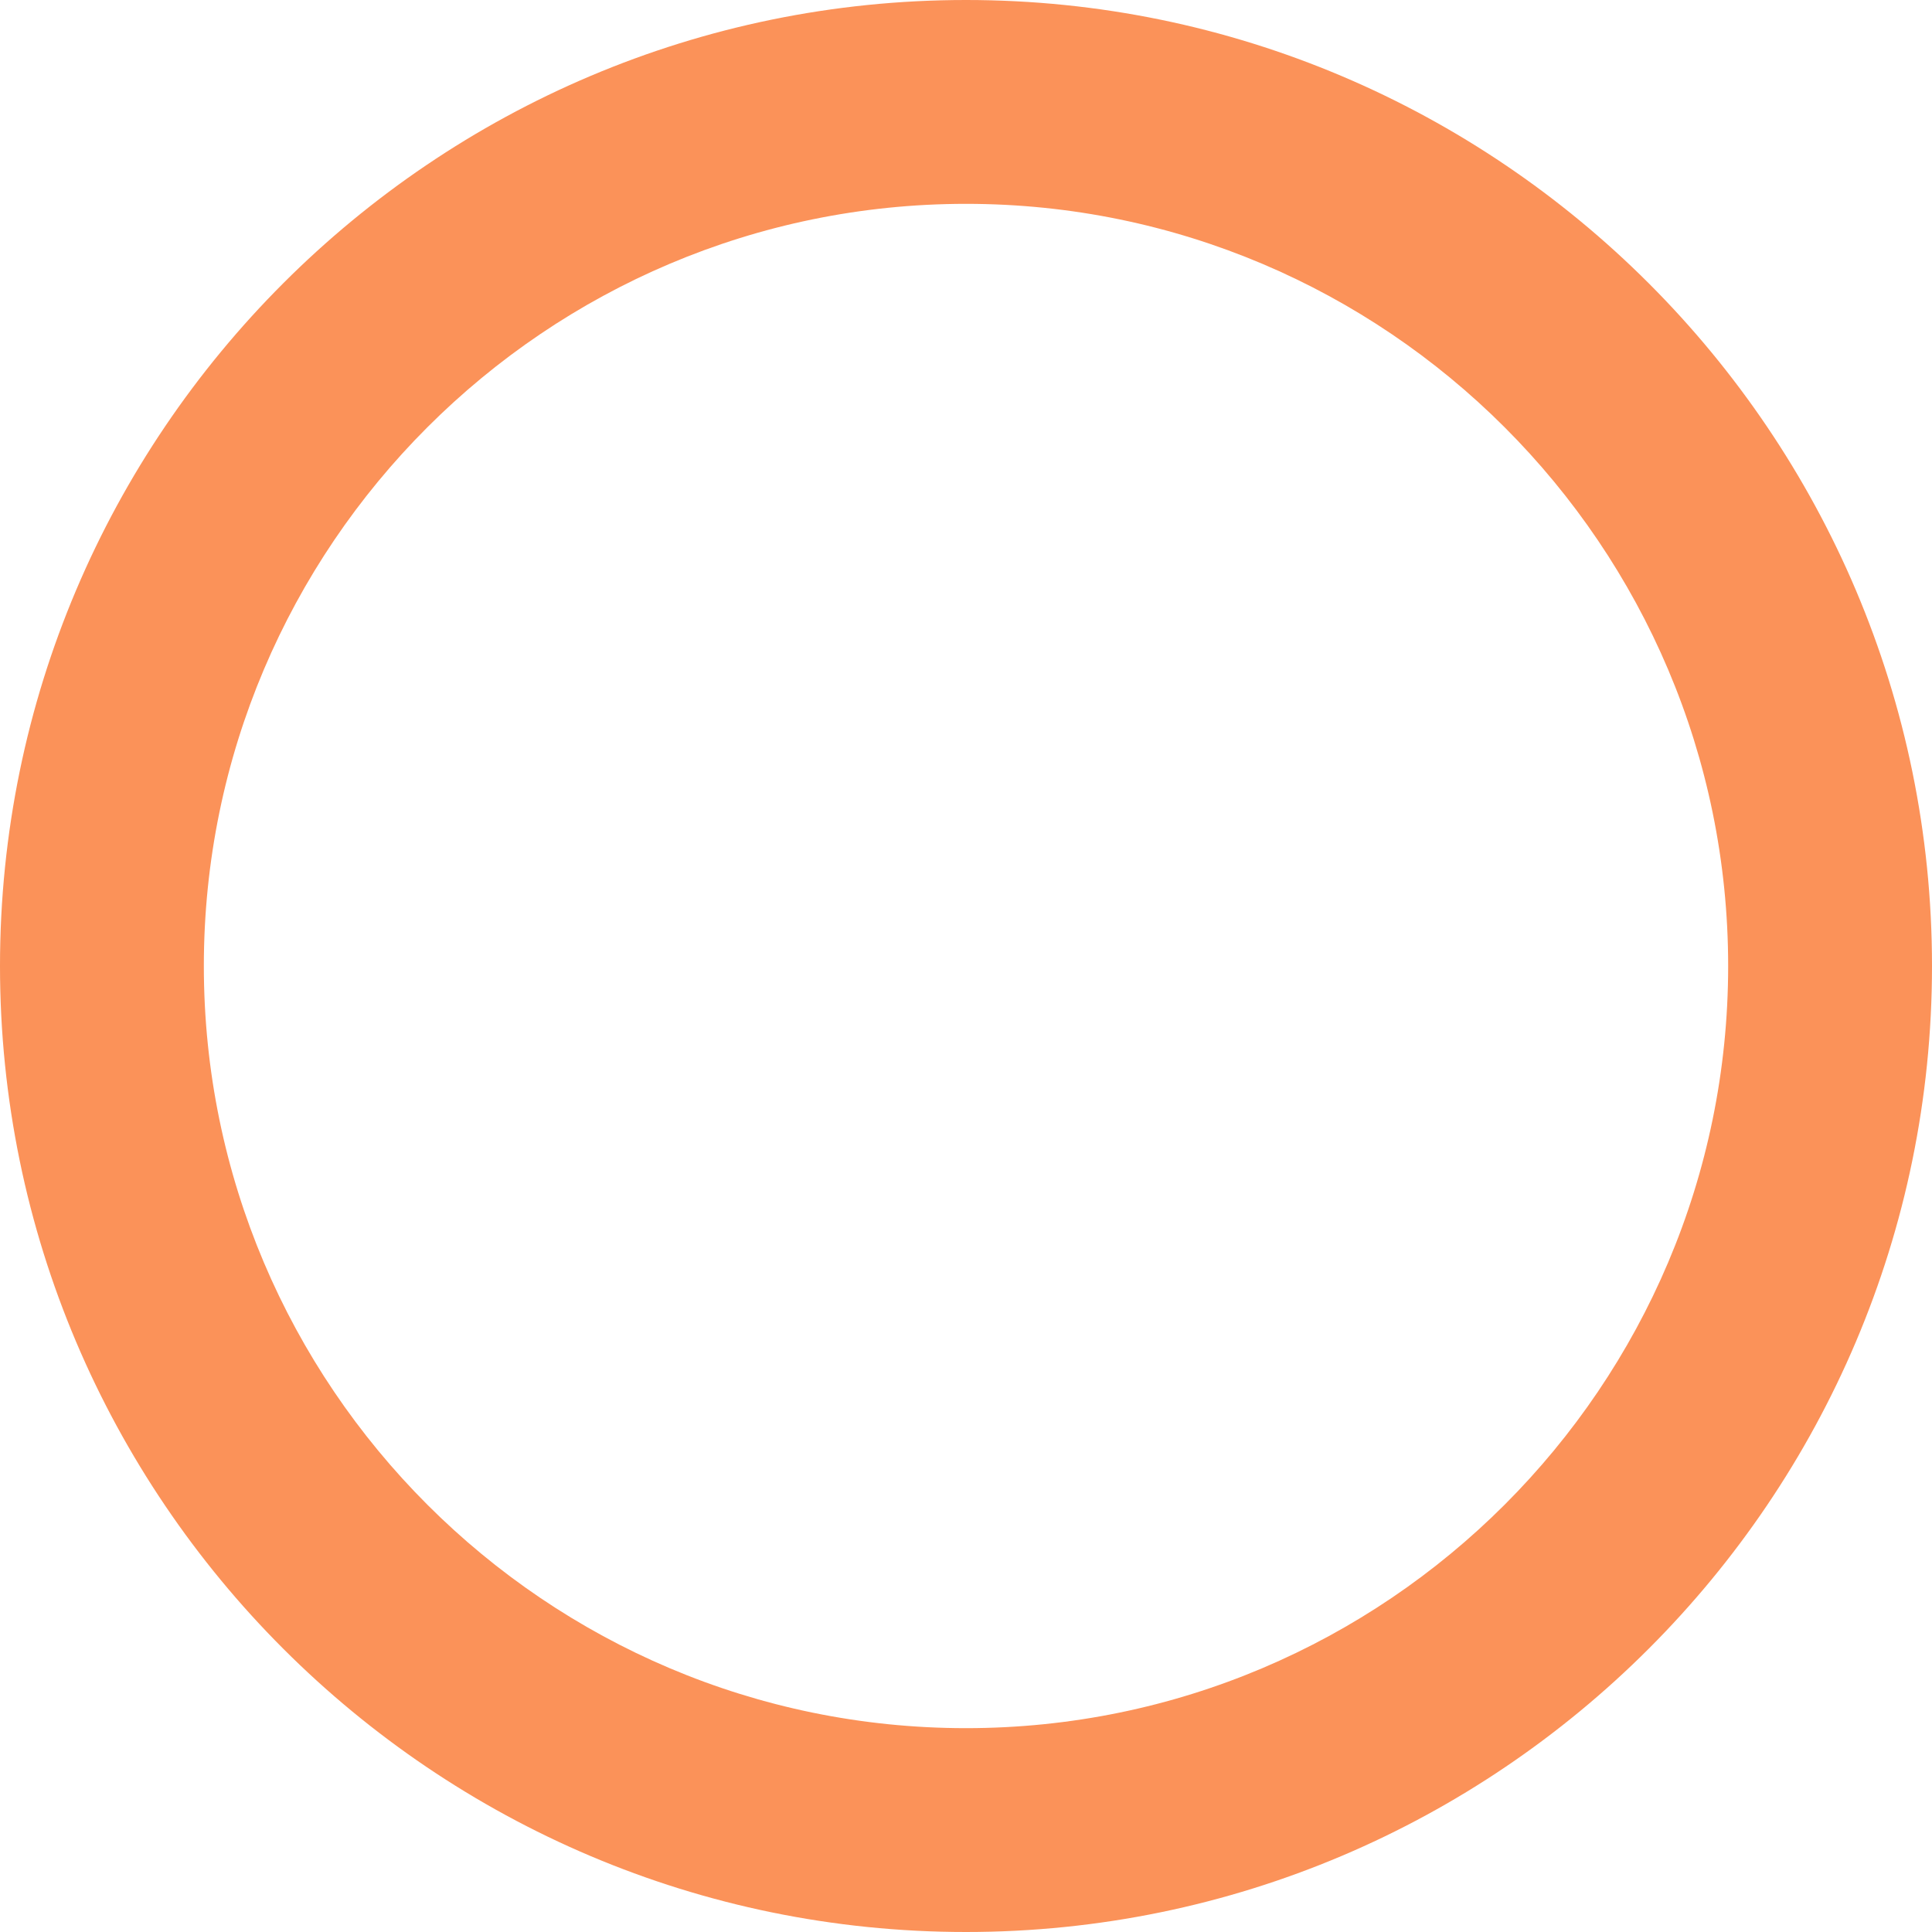
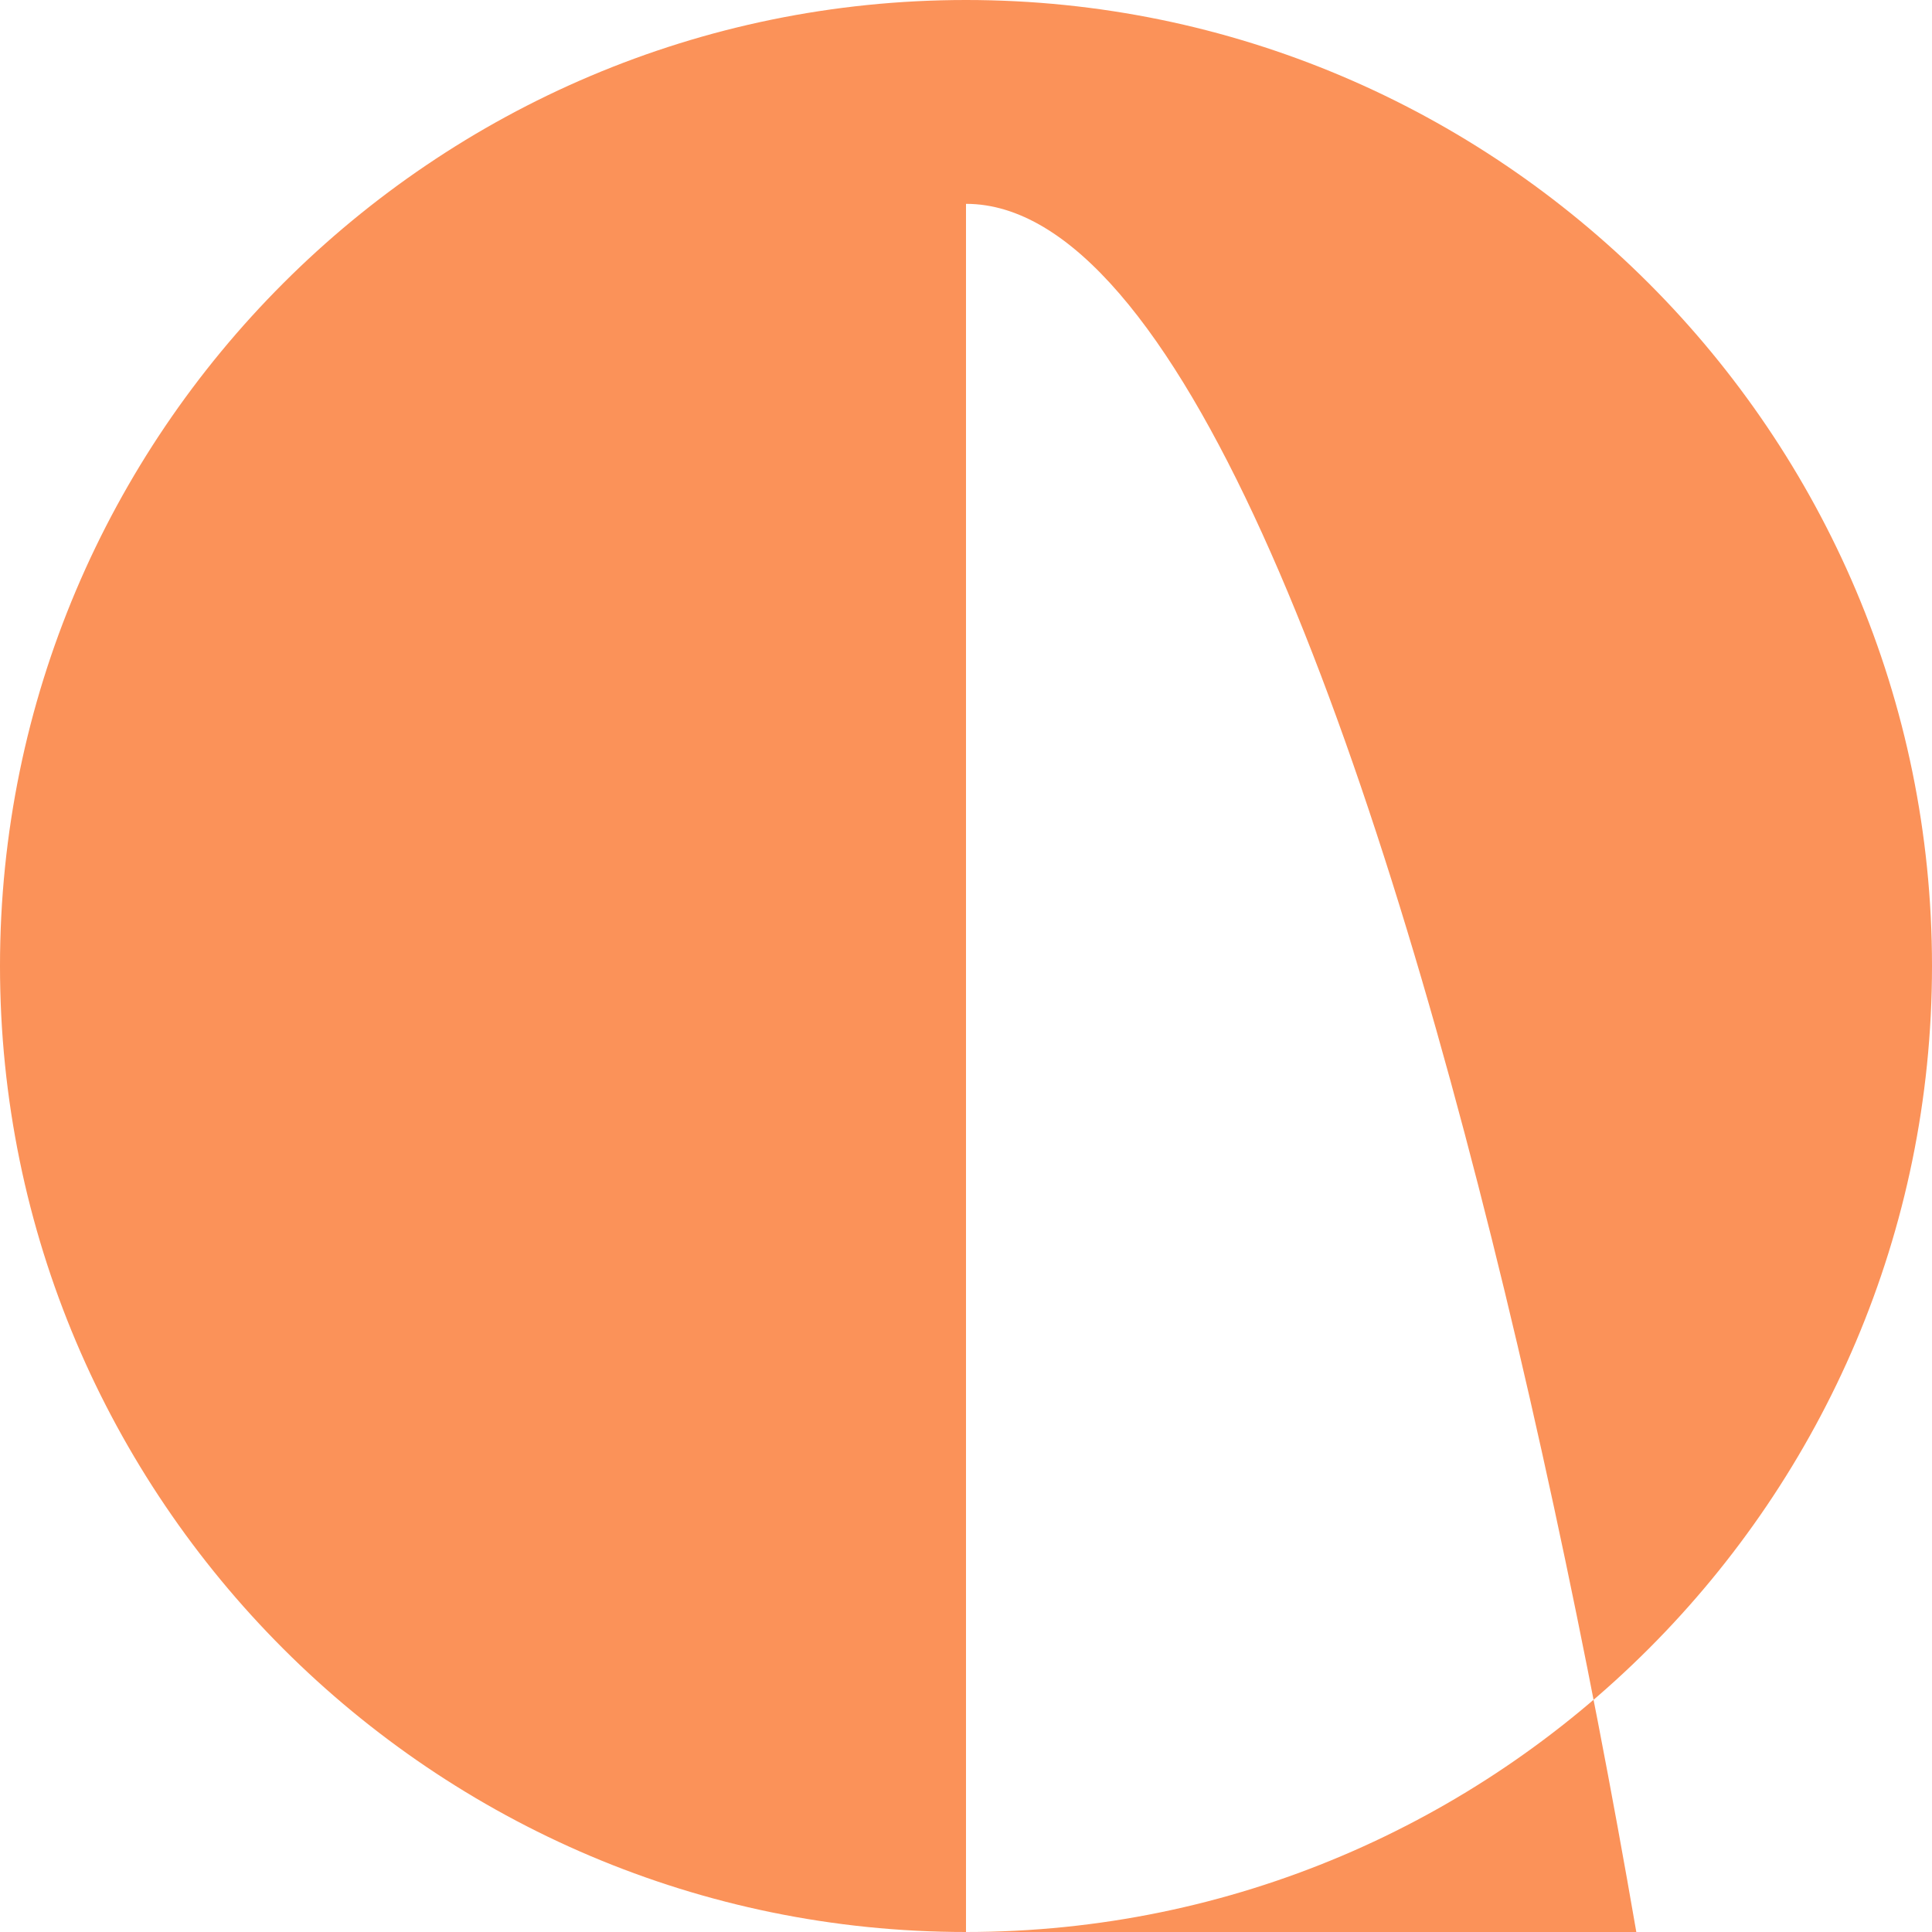
<svg xmlns="http://www.w3.org/2000/svg" id="Layer_263d3f0b12ede3" viewBox="0 0 170.6 170.6" aria-hidden="true" width="170px" height="170px">
  <defs>
    <linearGradient class="cerosgradient" data-cerosgradient="true" id="CerosGradient_id4bb17f5d9" gradientUnits="userSpaceOnUse" x1="50%" y1="100%" x2="50%" y2="0%">
      <stop offset="0%" stop-color="#d1d1d1" />
      <stop offset="100%" stop-color="#d1d1d1" />
    </linearGradient>
    <linearGradient />
    <style>.cls-1-63d3f0b12ede3{fill:#fb9259;}</style>
  </defs>
  <g id="Layer_563d3f0b12ede3">
-     <path class="cls-1-63d3f0b12ede3" d="m85.3,170.6C38.27,170.6,0,132.34,0,85.3S38.27,0,85.3,0s85.3,38.27,85.3,85.3-38.27,85.3-85.3,85.3Zm0-152.6c-37.11,0-67.3,30.19-67.3,67.3s30.19,67.3,67.3,67.3,67.3-30.19,67.3-67.3S122.41,18,85.3,18Z" />
+     <path class="cls-1-63d3f0b12ede3" d="m85.3,170.6C38.27,170.6,0,132.34,0,85.3S38.27,0,85.3,0s85.3,38.27,85.3,85.3-38.27,85.3-85.3,85.3Zc-37.11,0-67.3,30.19-67.3,67.3s30.19,67.3,67.3,67.3,67.3-30.19,67.3-67.3S122.41,18,85.3,18Z" />
  </g>
</svg>